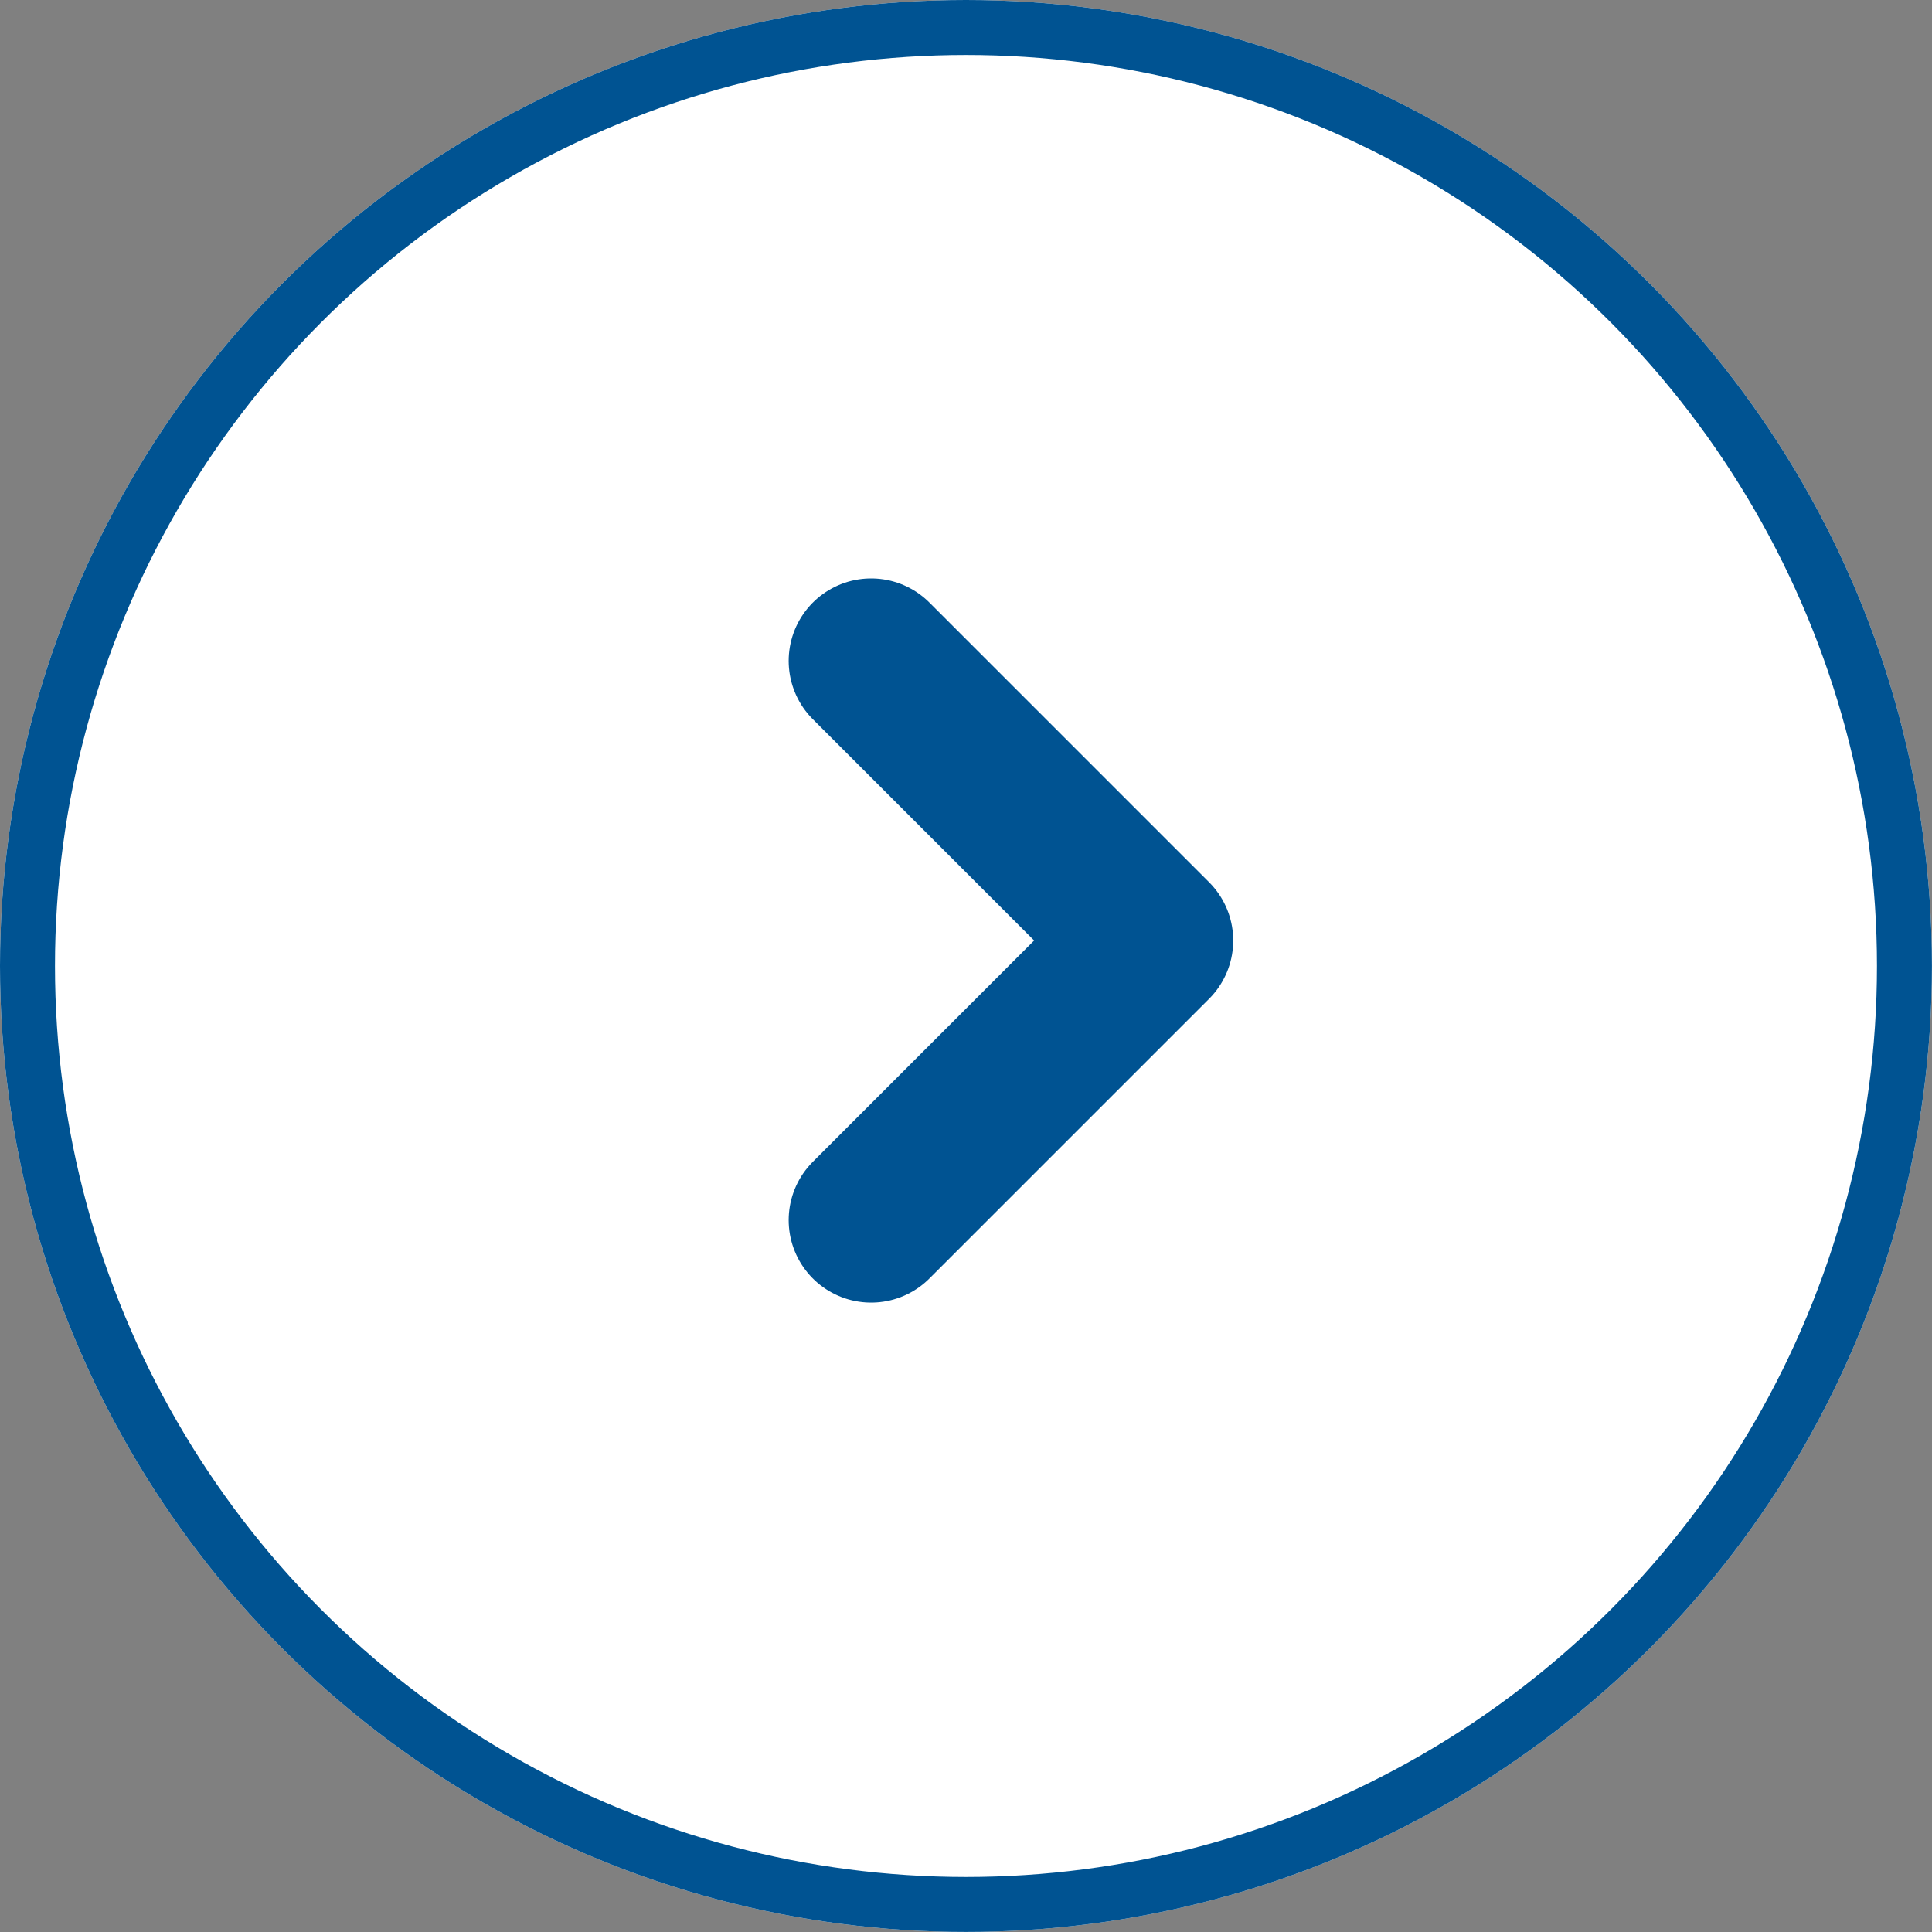
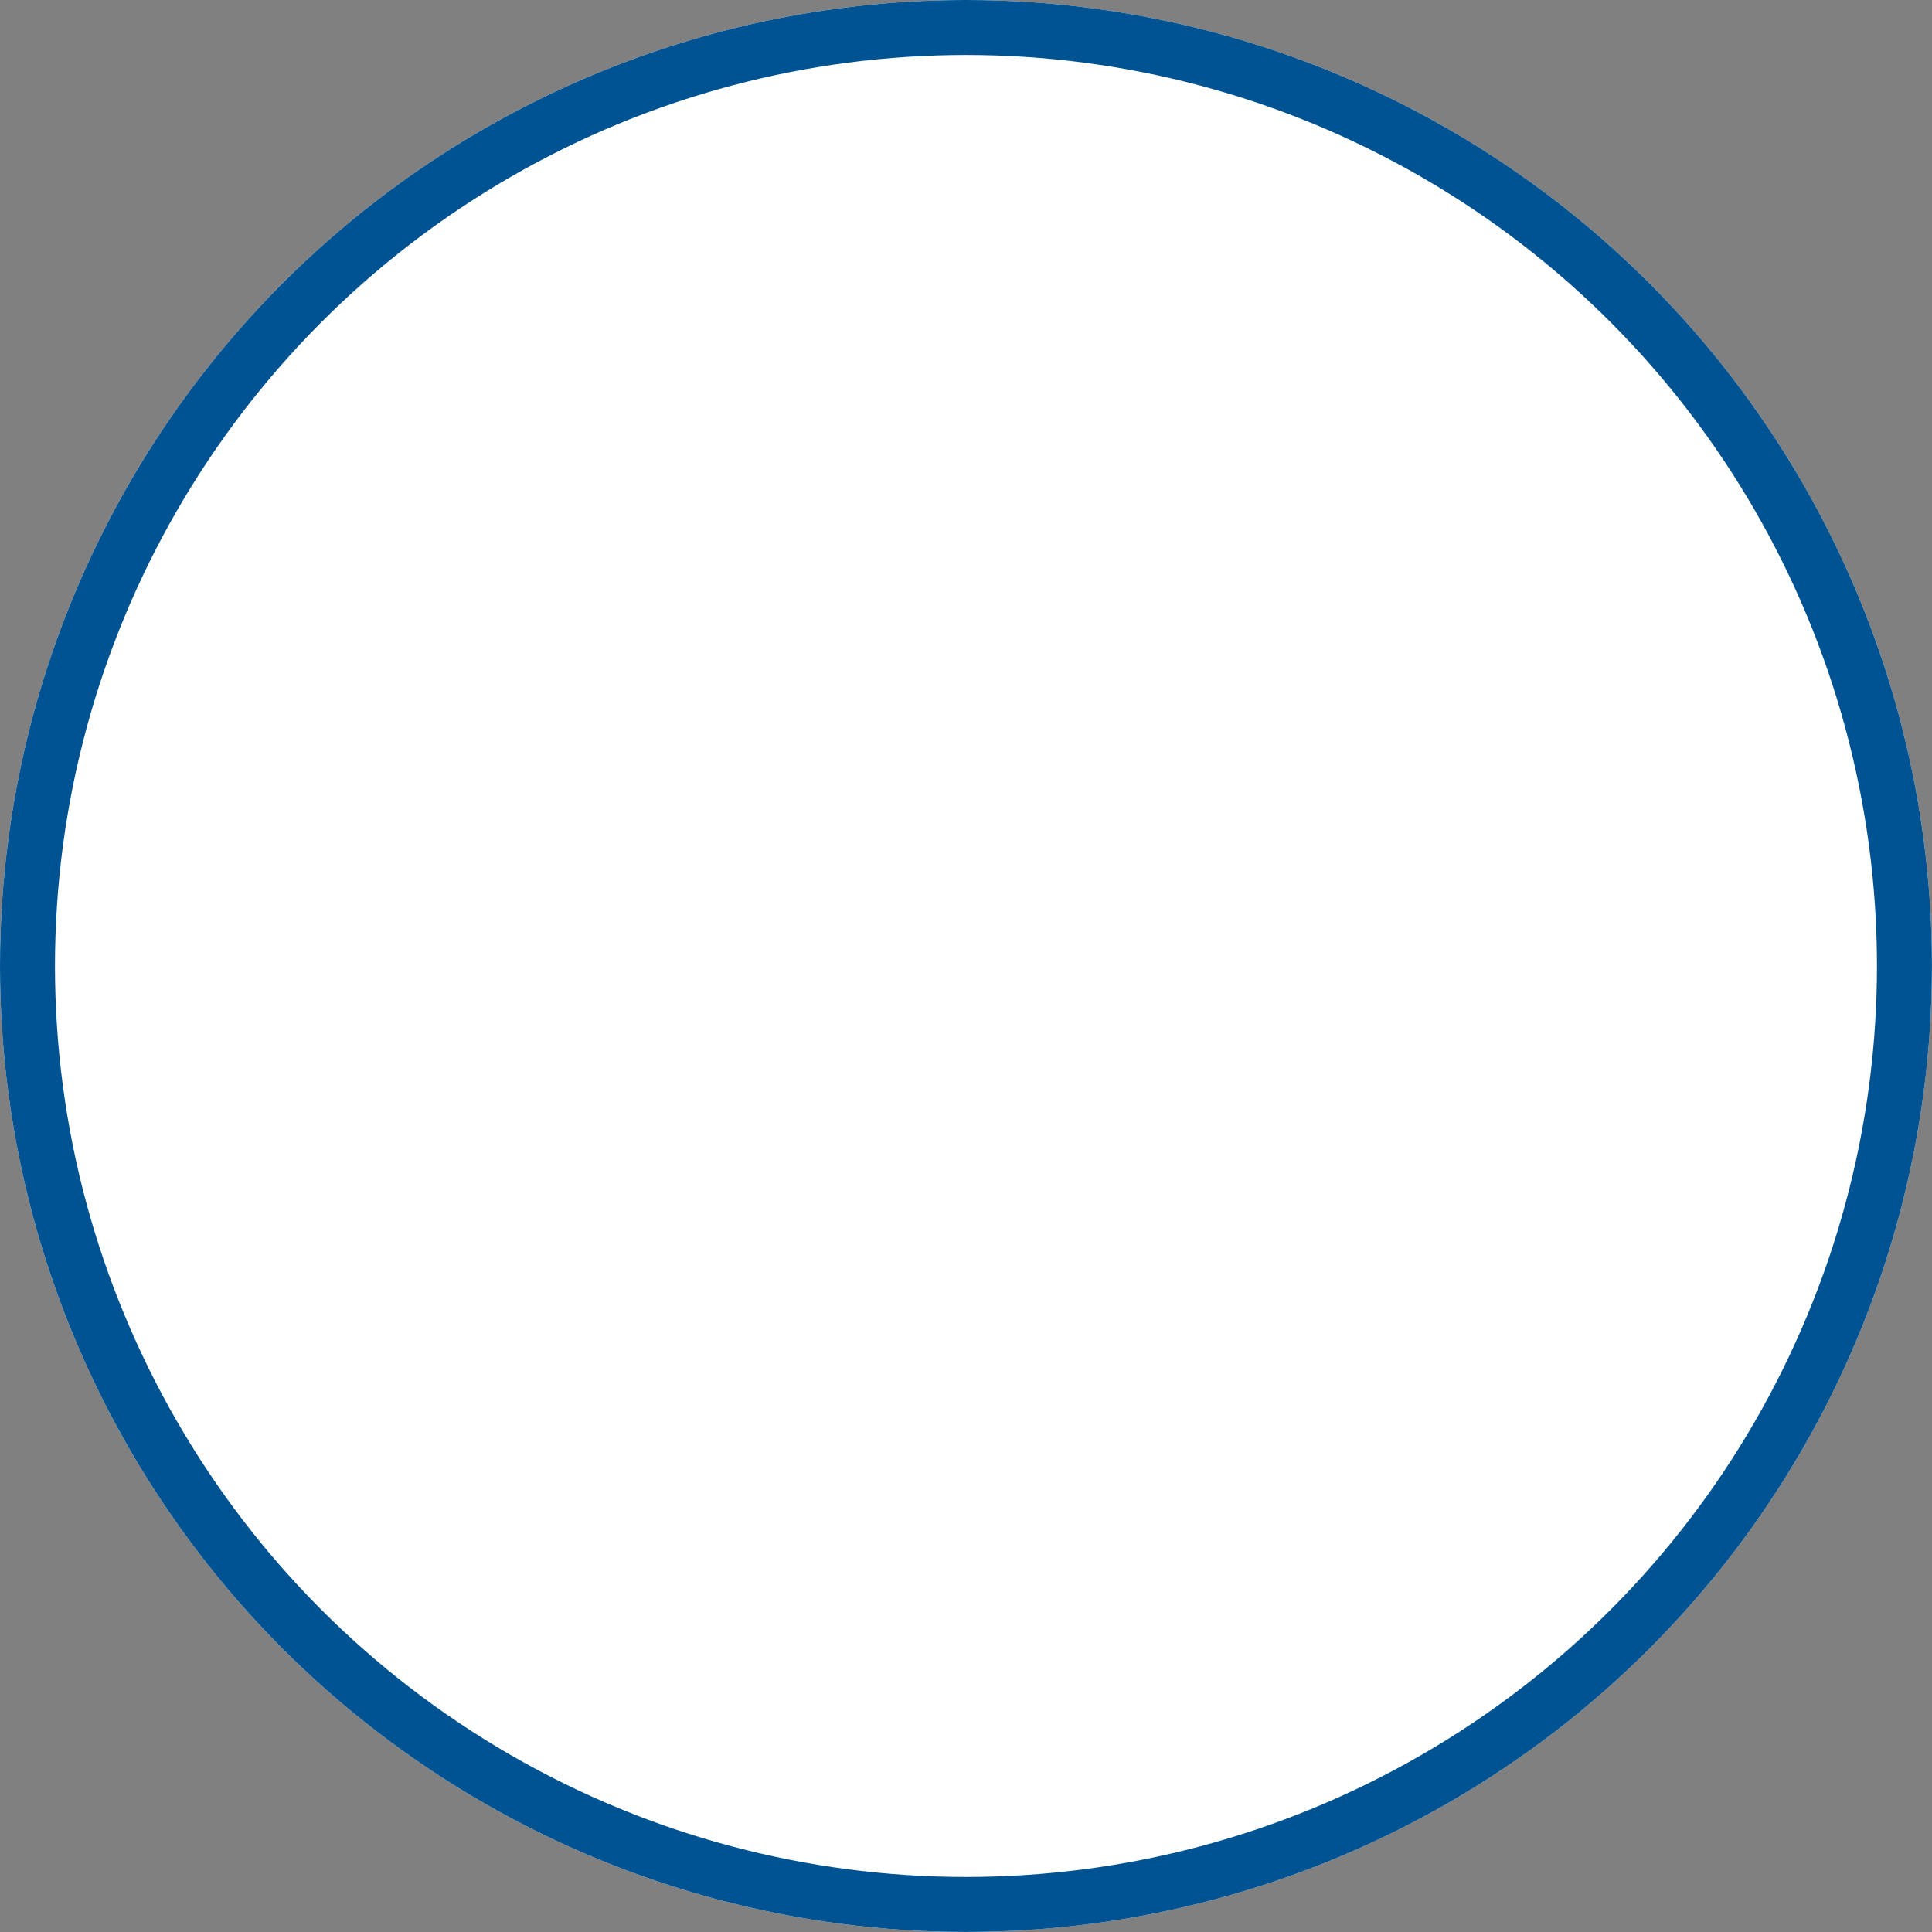
<svg xmlns="http://www.w3.org/2000/svg" viewBox="0 0 35.141 35.141">
  <rect x="0" y="0" width="35.141" height="35.141" fill="#808080" stroke="none" />
  <defs>
    <style>
      .cls-1 {
        fill: #fff;
      }

      .cls-1, .cls-2 {
        stroke: #005392;
      }

      .cls-2, .cls-4 {
        fill: none;
      }

      .cls-2 {
        stroke-linecap: round;
        stroke-linejoin: round;
        stroke-width: 3px;
      }

      .cls-3 {
        stroke: none;
      }
    </style>
  </defs>
  <g id="arrow-right" transform="translate(194.57 589.57) rotate(180)">
    <g id="Ellipse_652" data-name="Ellipse 652" class="cls-1" transform="translate(159.43 554.43)">
      <circle class="cls-3" cx="17.57" cy="17.57" r="17.57" />
      <circle class="cls-4" cx="17.57" cy="17.57" r="17.07" />
    </g>
    <g id="Symbol_18_13" data-name="Symbol 18 – 13" transform="translate(-633.889 391.377)">
-       <path id="Path_162" data-name="Path 162" class="cls-2" d="M819.614,173l-5.086,5.086,5.086,5.086" transform="translate(-7 3)" />
-     </g>
+       </g>
  </g>
</svg>